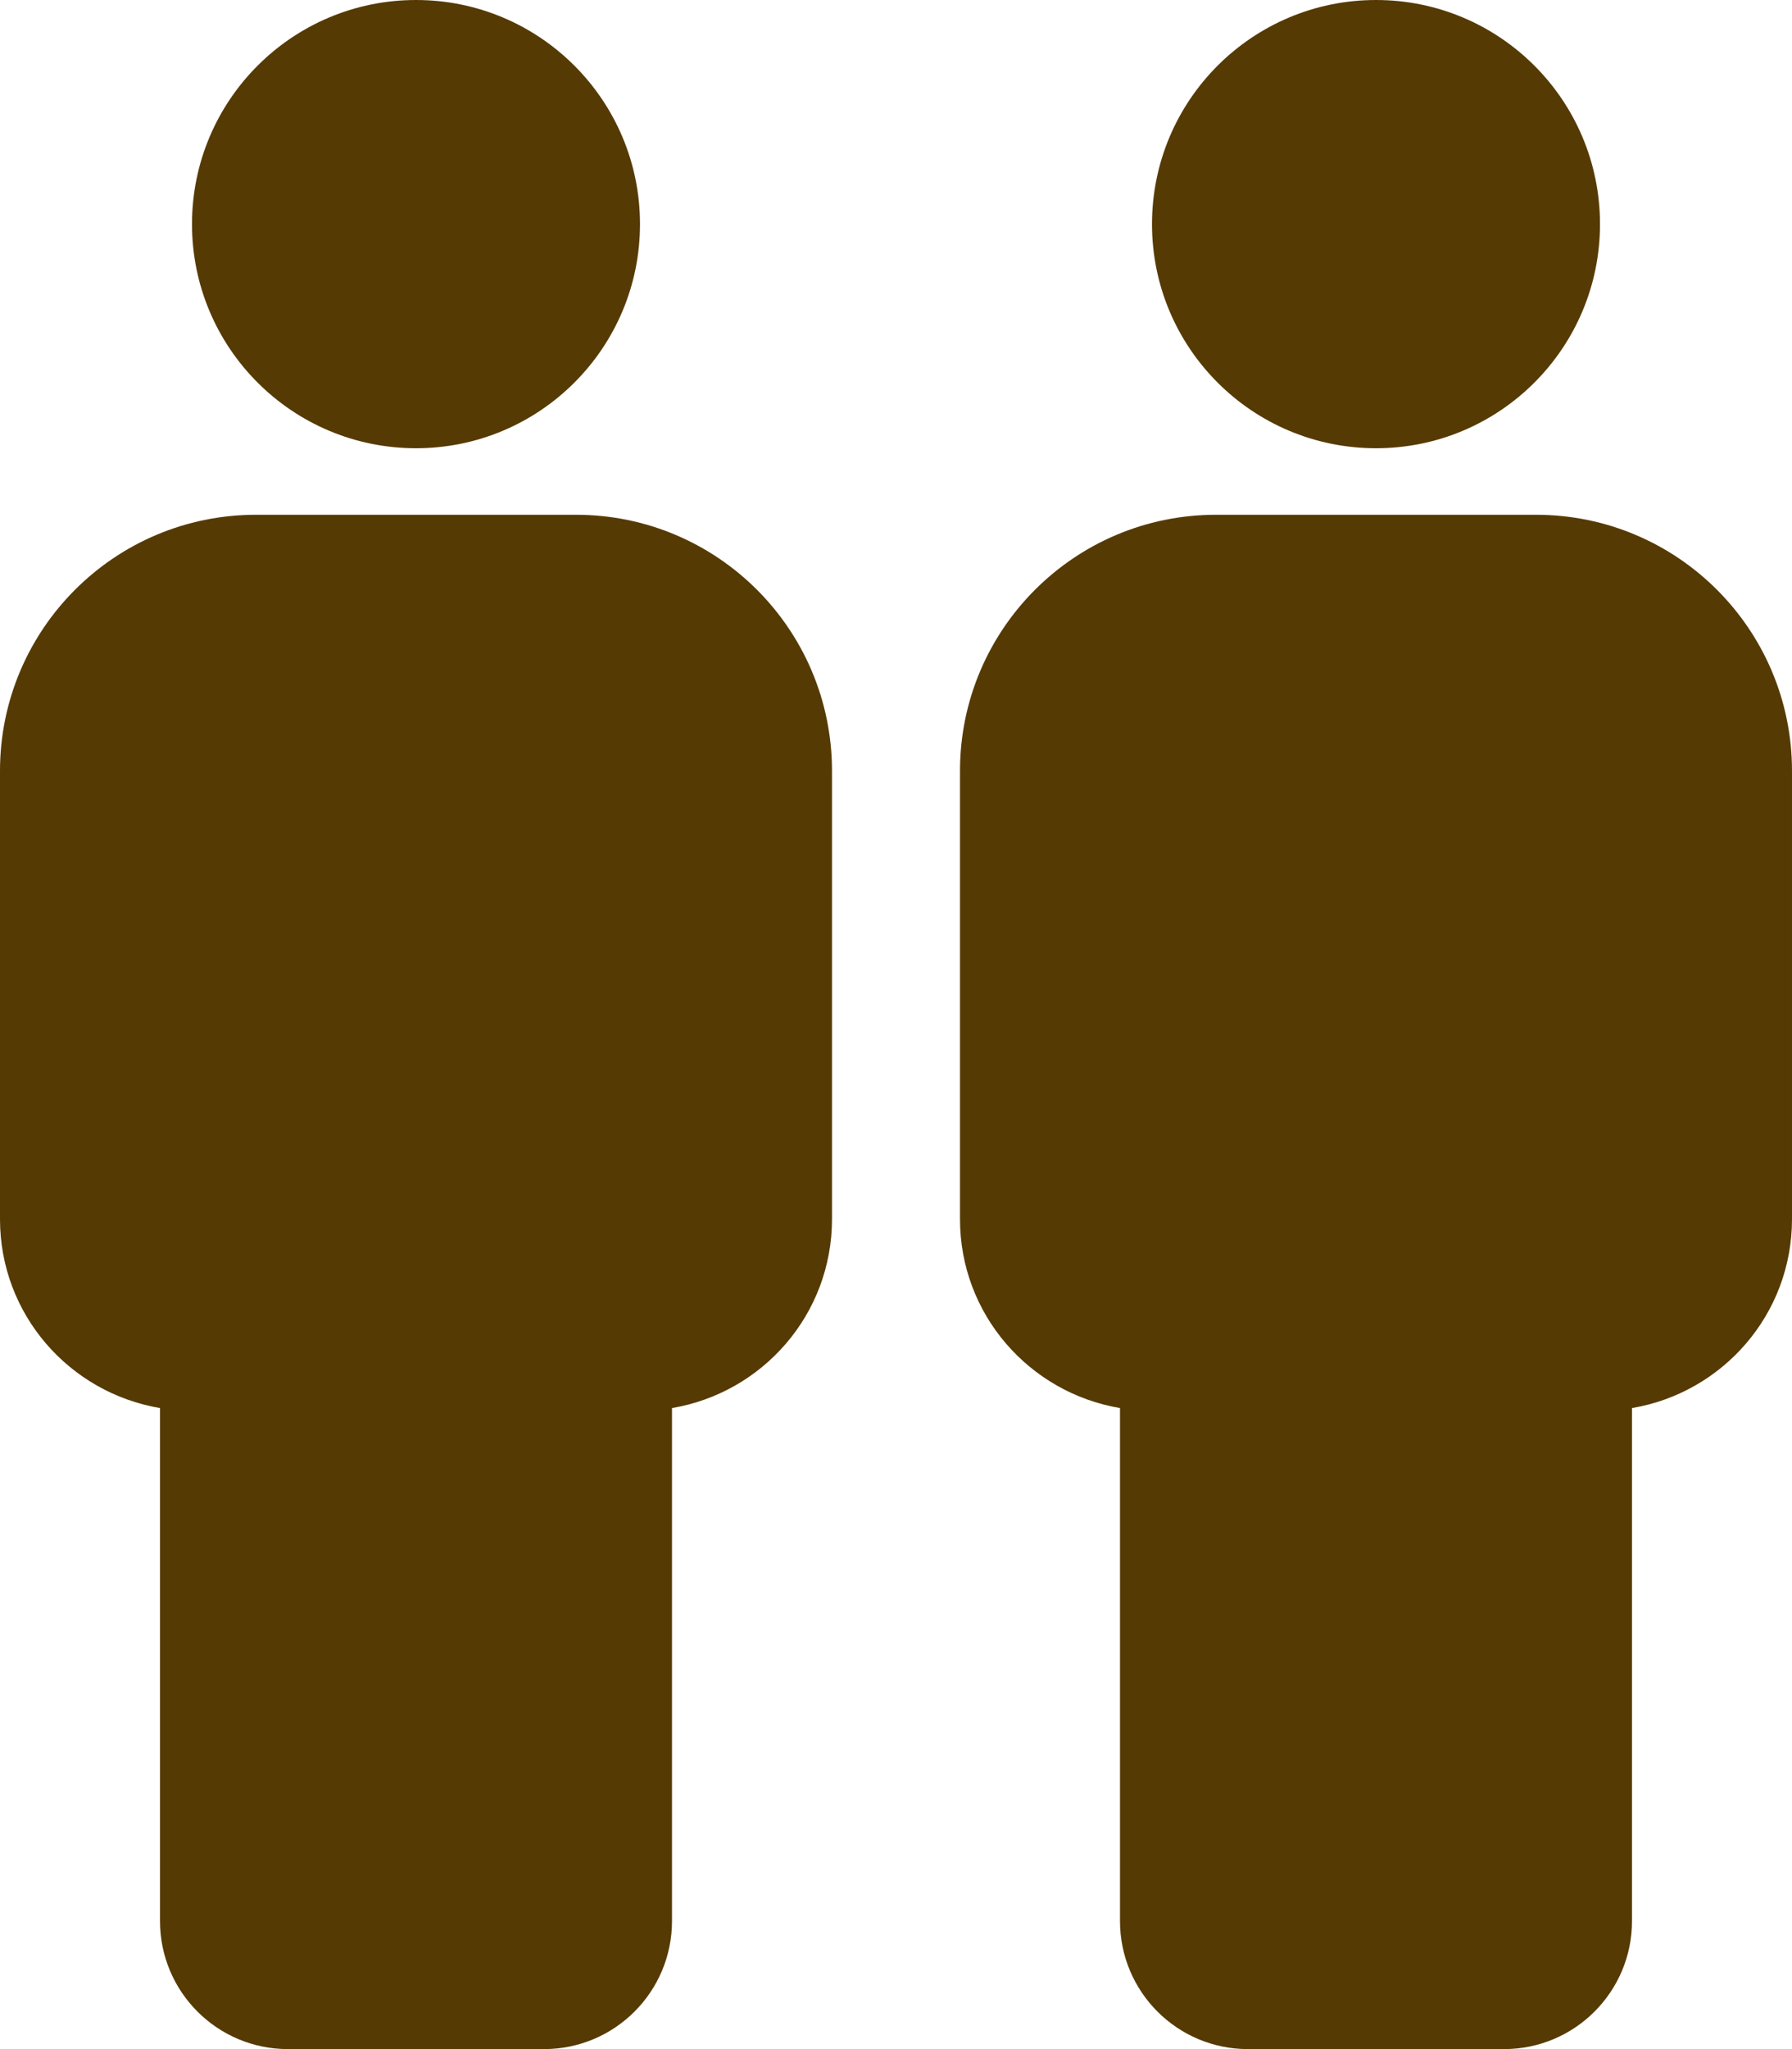
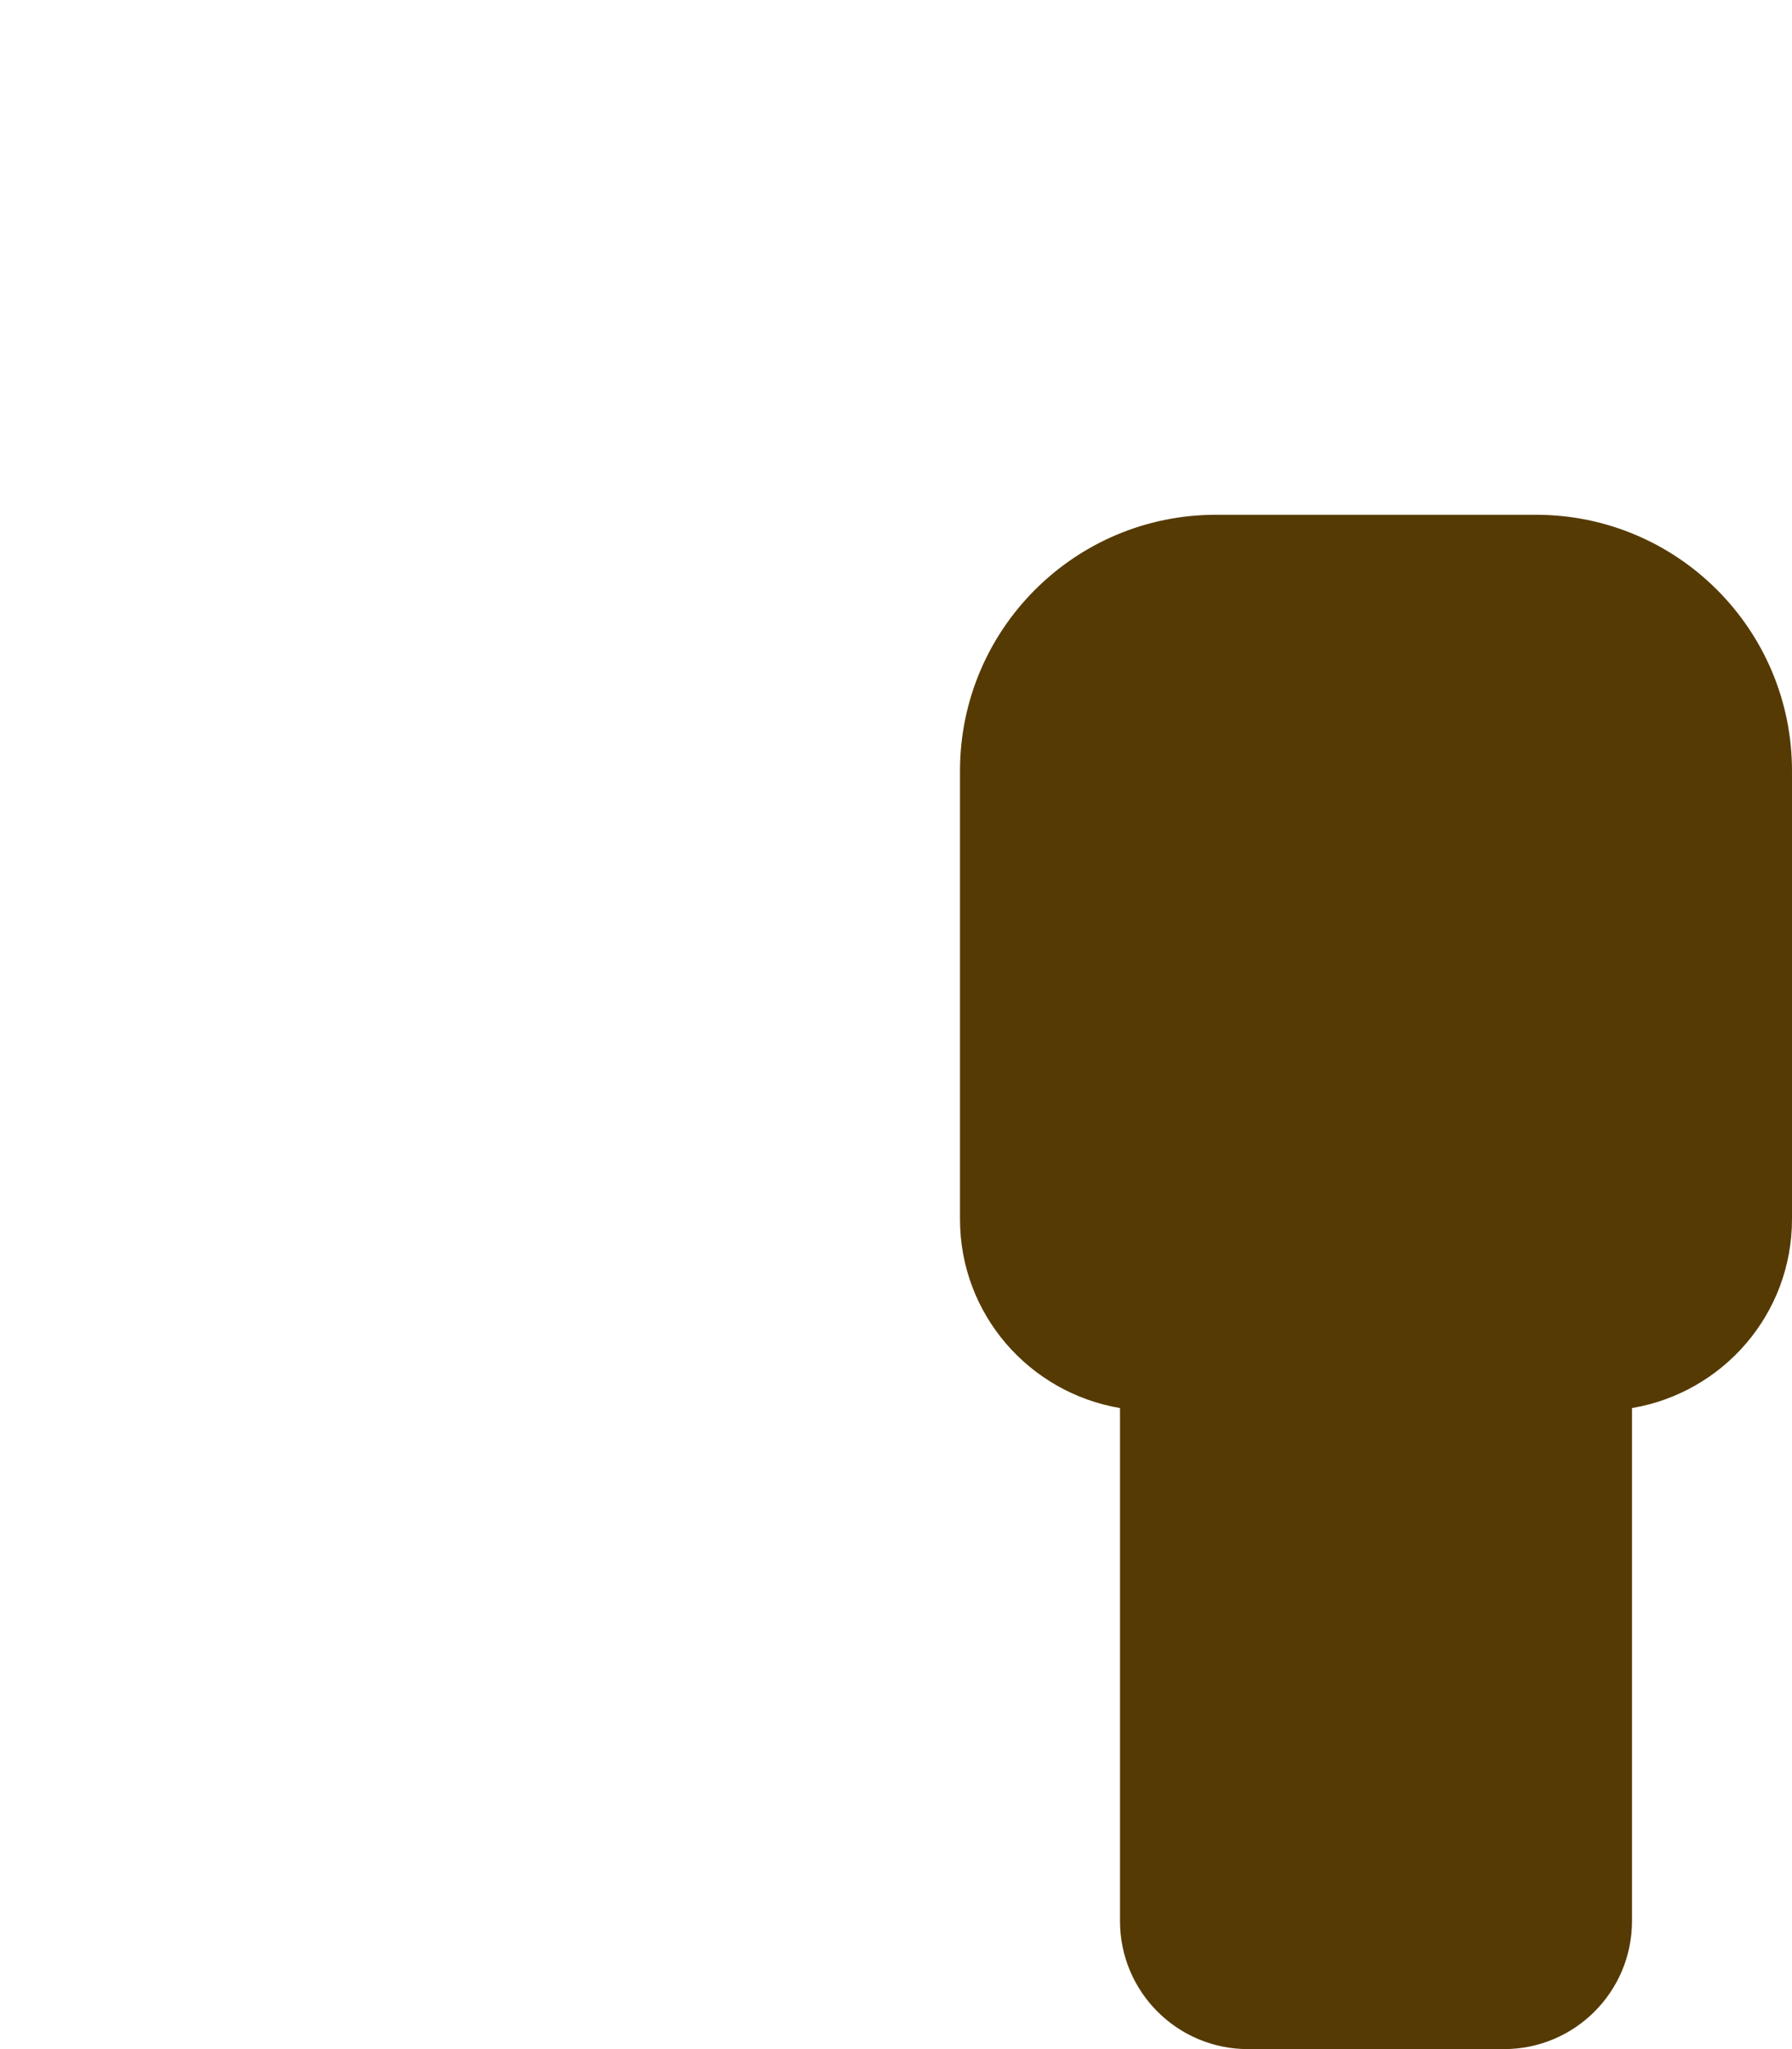
<svg xmlns="http://www.w3.org/2000/svg" id="Calque_1" width="28" height="32" viewBox="0 0 28 32">
  <defs>
    <style>.cls-1{fill:#563a04;}</style>
  </defs>
-   <path class="cls-1" d="m9,8.039h-5c-2.209,0-4,1.791-4,4v7c0,1.486,1.082,2.71,2.5,2.95v8.011c0,1.105.895,2,2,2h4c1.105,0,2-.895,2-2v-8.011c1.418-.239,2.5-1.464,2.5-2.95v-7c0-2.209-1.791-4-4-4Z" />
-   <circle class="cls-1" cx="6.5" cy="3.5" r="3.5" />
  <path class="cls-1" d="m24,8.039h-5c-2.209,0-4,1.791-4,4v7c0,1.486,1.082,2.71,2.5,2.95v8.011c0,1.105.895,2,2,2h4c1.105,0,2-.895,2-2v-8.011c1.418-.239,2.5-1.464,2.5-2.95v-7c0-2.209-1.791-4-4-4Z" />
-   <circle class="cls-1" cx="21.5" cy="3.5" r="3.5" />
</svg>